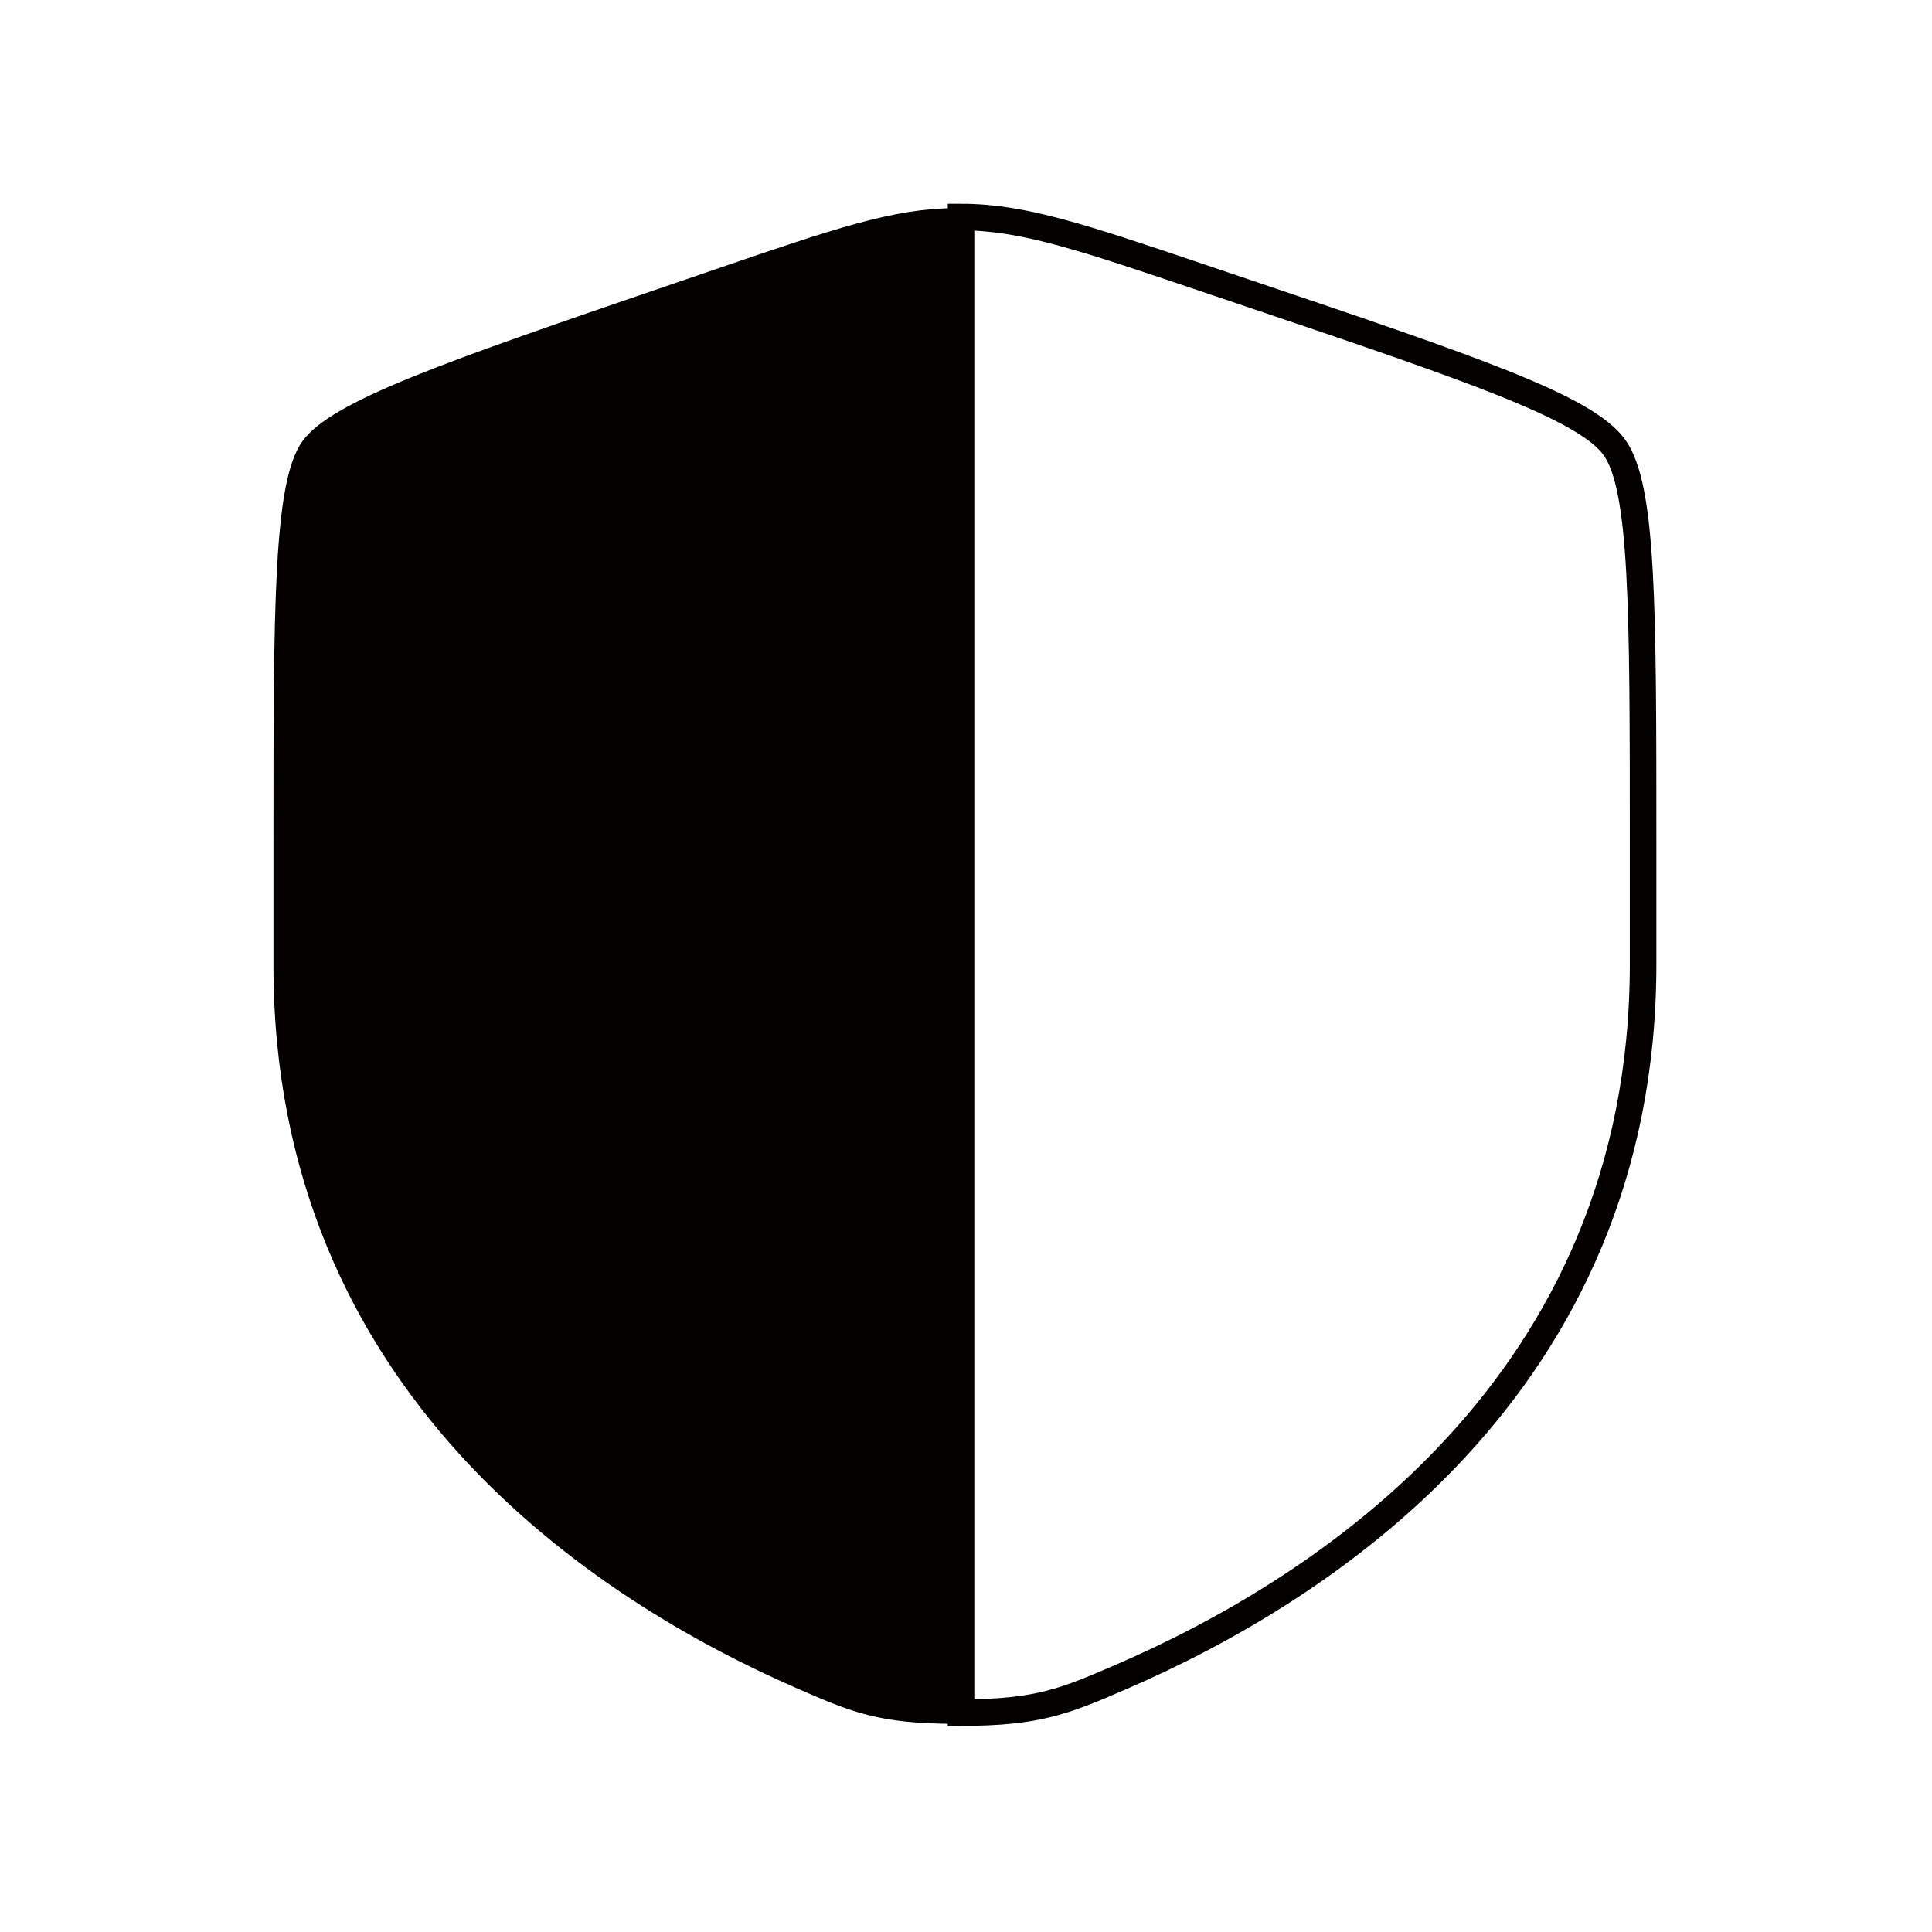
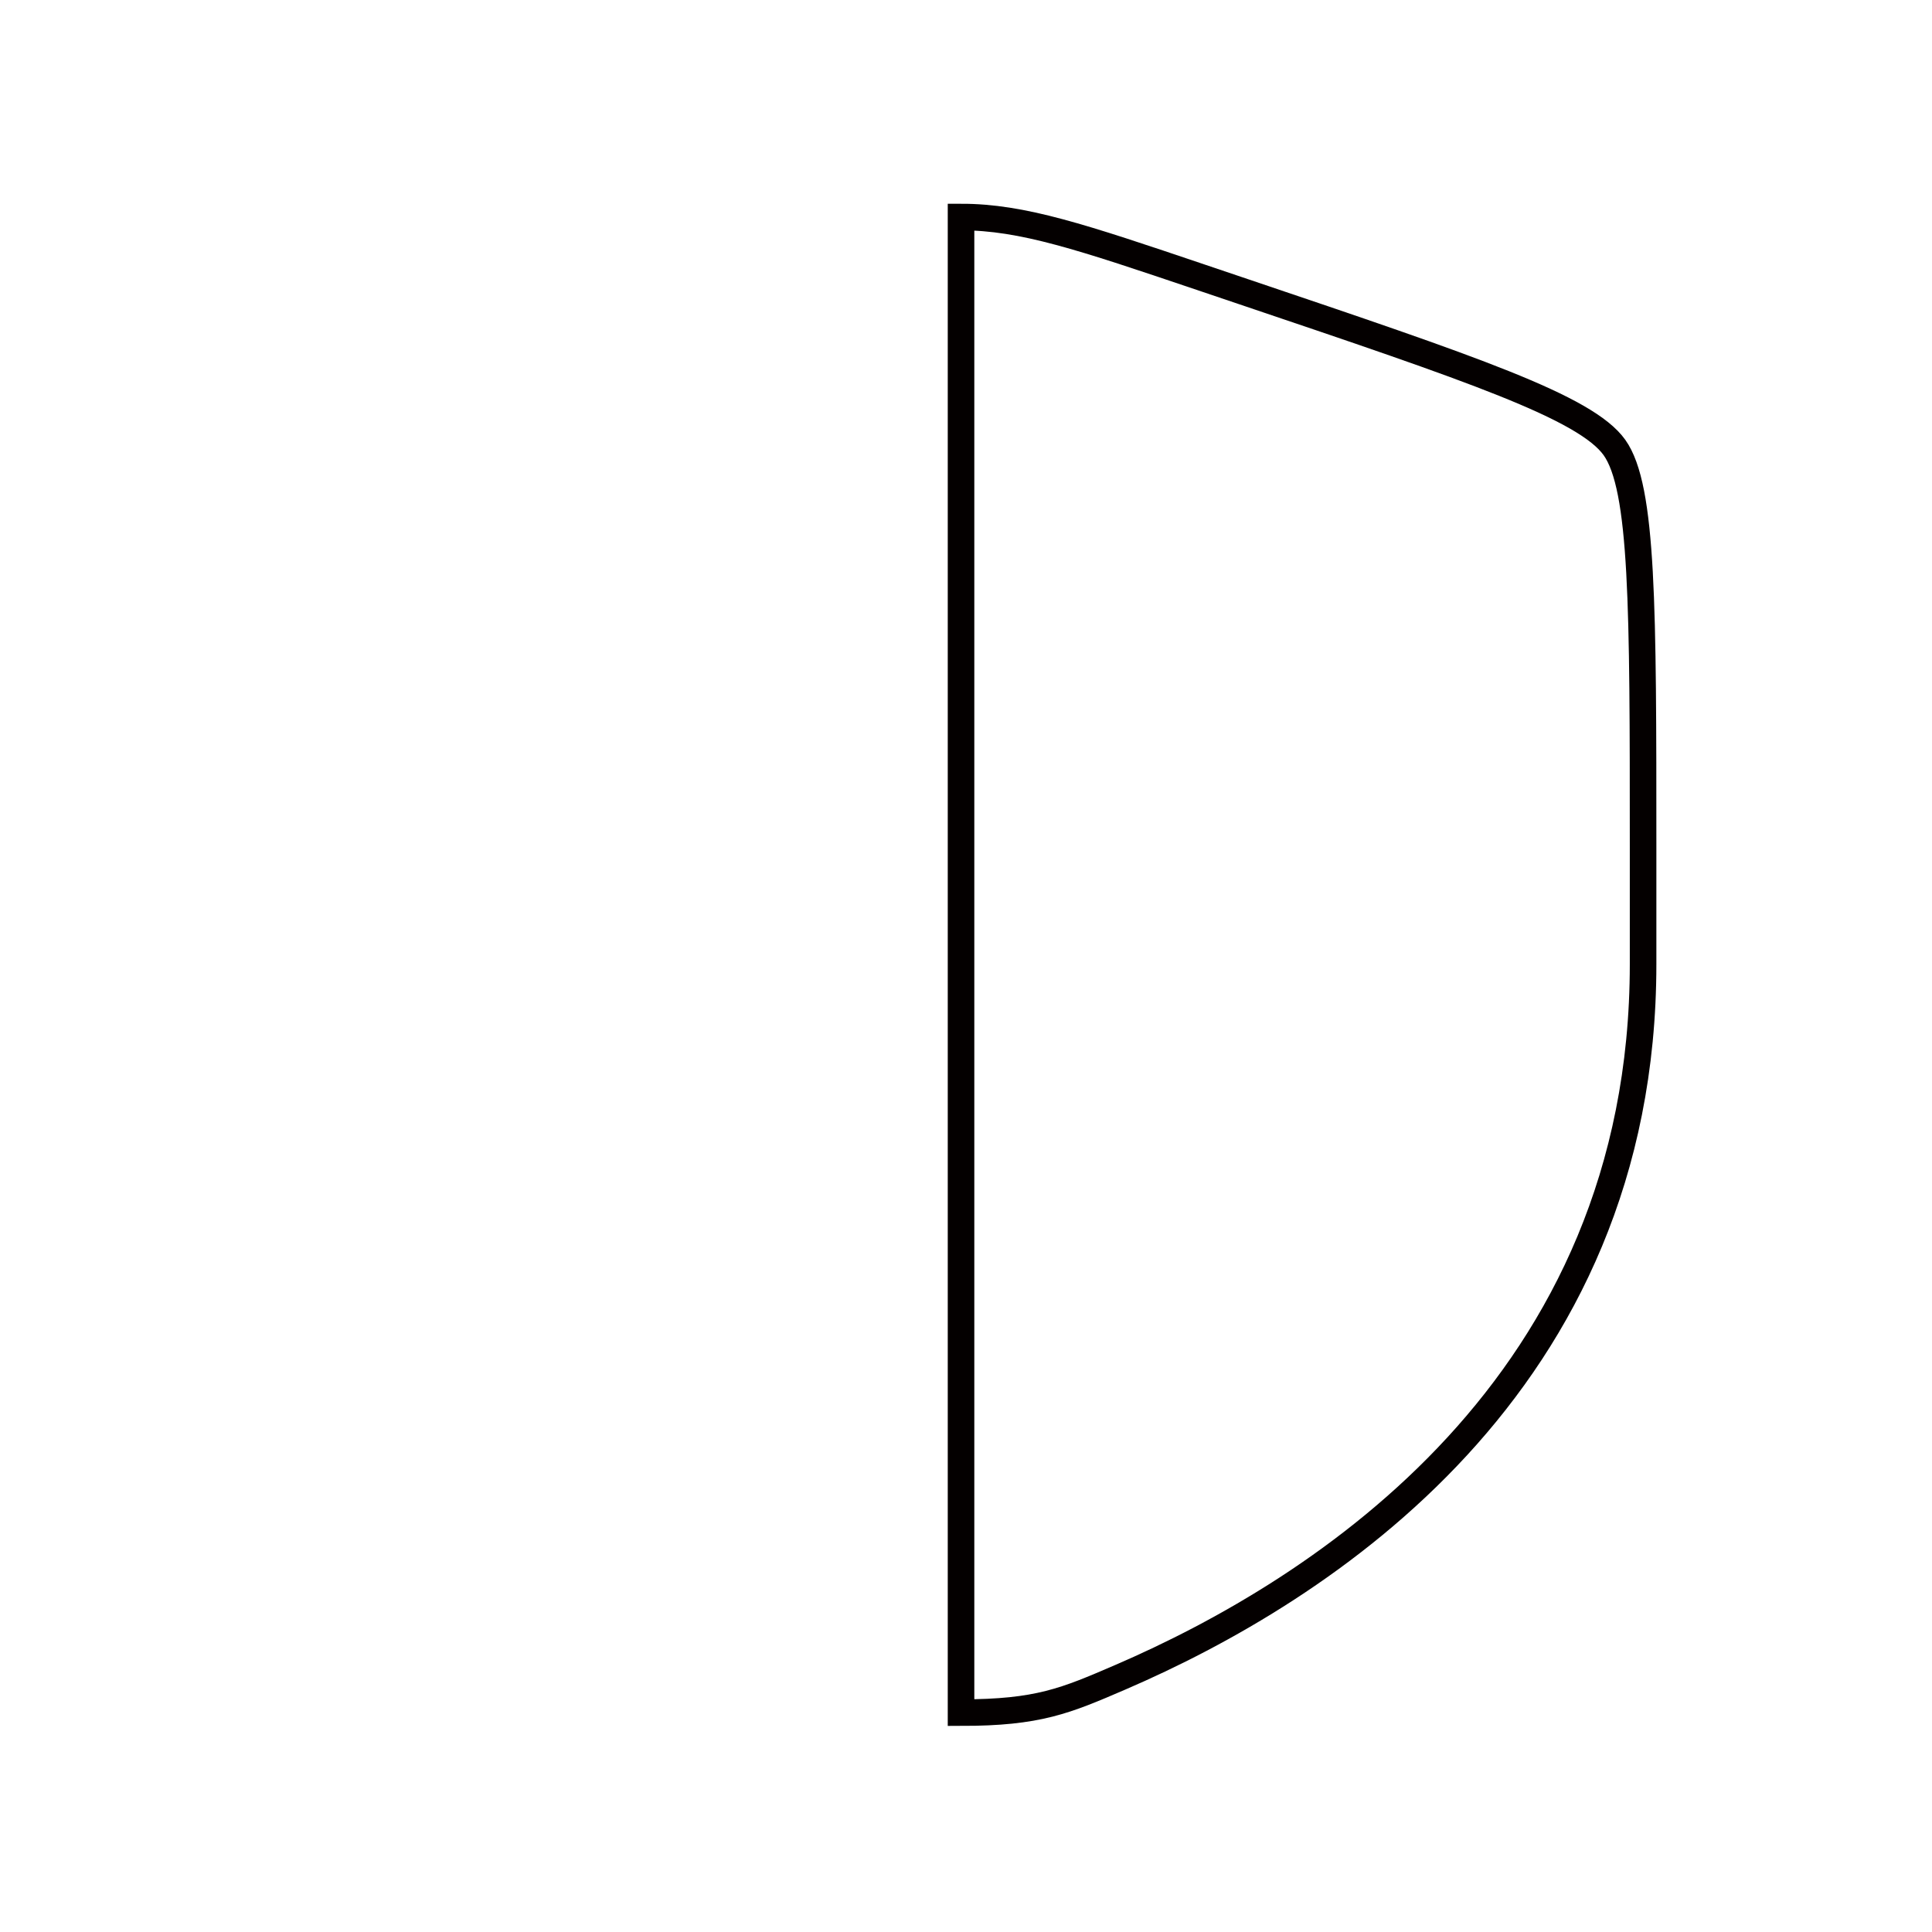
<svg xmlns="http://www.w3.org/2000/svg" version="1.1" id="图层_1" x="0px" y="0px" width="800px" height="800px" viewBox="0 0 800 800" enable-background="new 0 0 800 800" xml:space="preserve">
-   <path fill="#040000" d="M125.073,182.923c-11.847,16.879-11.847,67.049-11.847,167.393v49.415  c0,176.923,133.021,262.783,216.48,299.241c22.639,9.888,33.958,14.834,65.944,14.834V86.195c-25.462,0-50.052,8.417-99.234,25.252  l-17.975,6.153C184.093,149.896,136.919,166.044,125.073,182.923z" />
  <path fill="none" stroke="#040000" stroke-width="11" stroke-miterlimit="10" d="M680.368,399.249v-48.76  c0-99.014,0-148.52-11.846-165.175s-59.02-32.589-153.369-64.457l-17.975-6.071c-49.183-16.612-73.772-24.918-99.234-24.918v619.294  c31.986,0,43.305-4.88,65.943-14.637C547.346,658.55,680.368,573.828,680.368,399.249z" />
</svg>